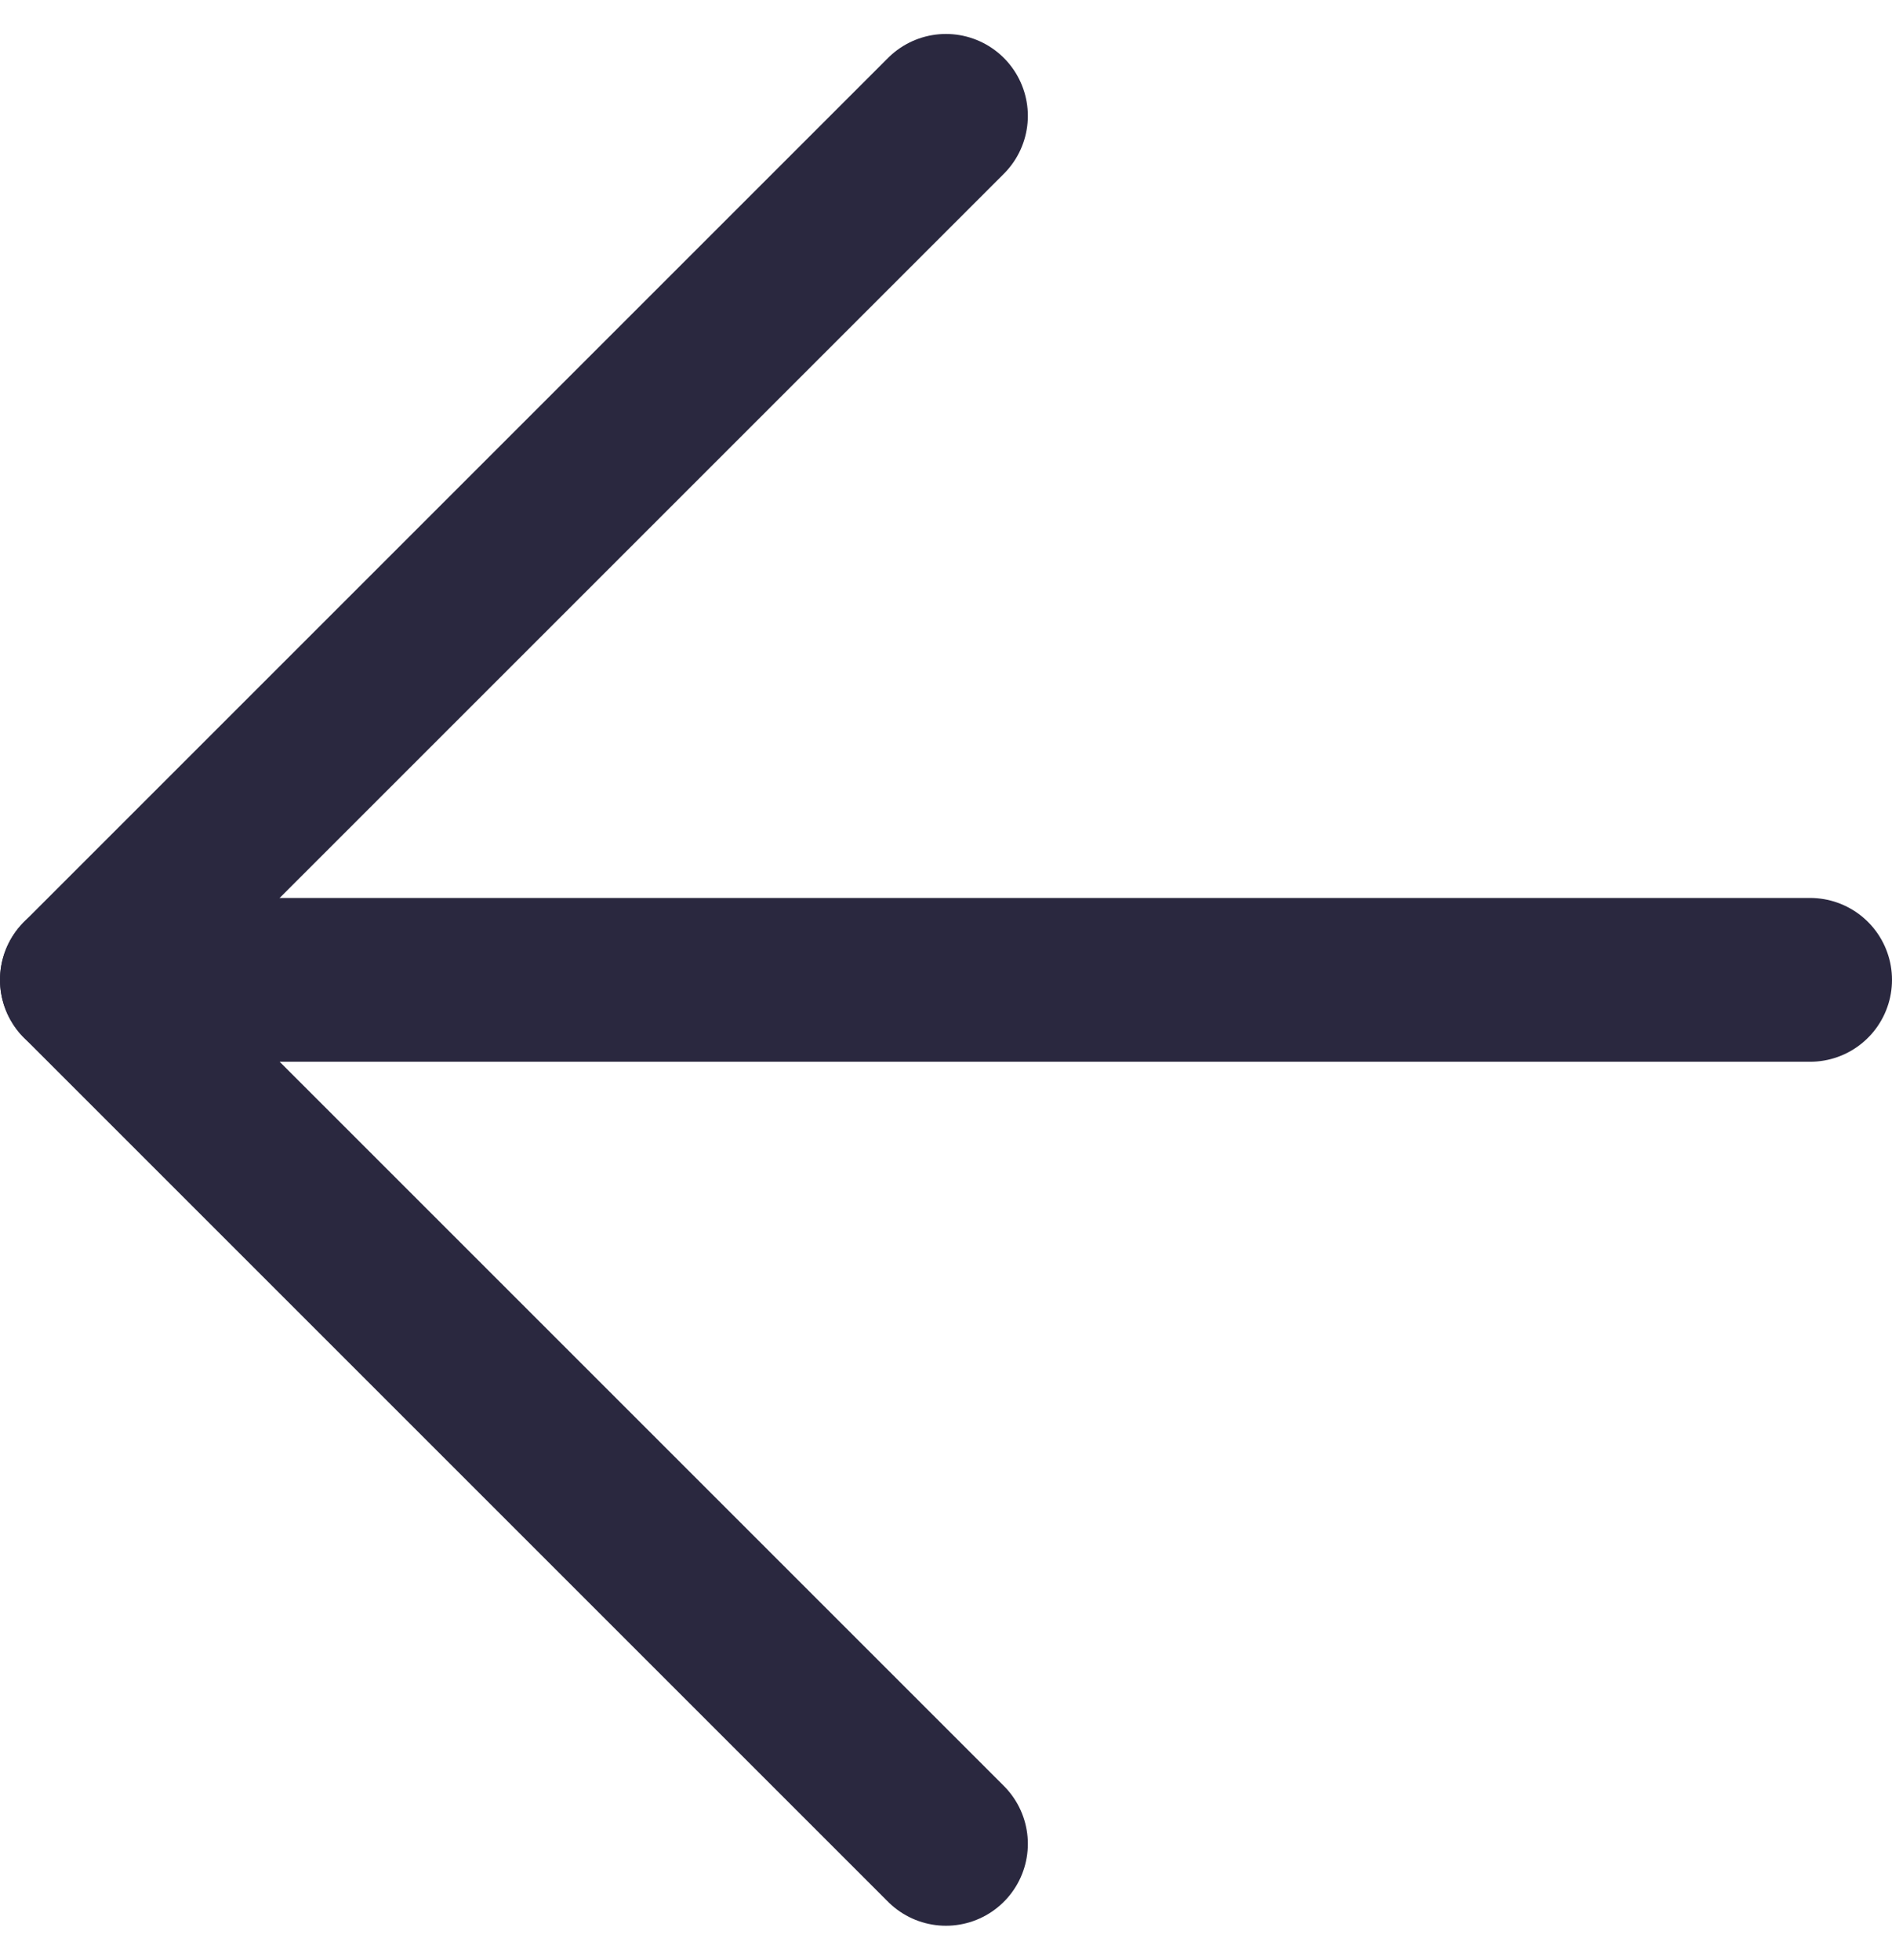
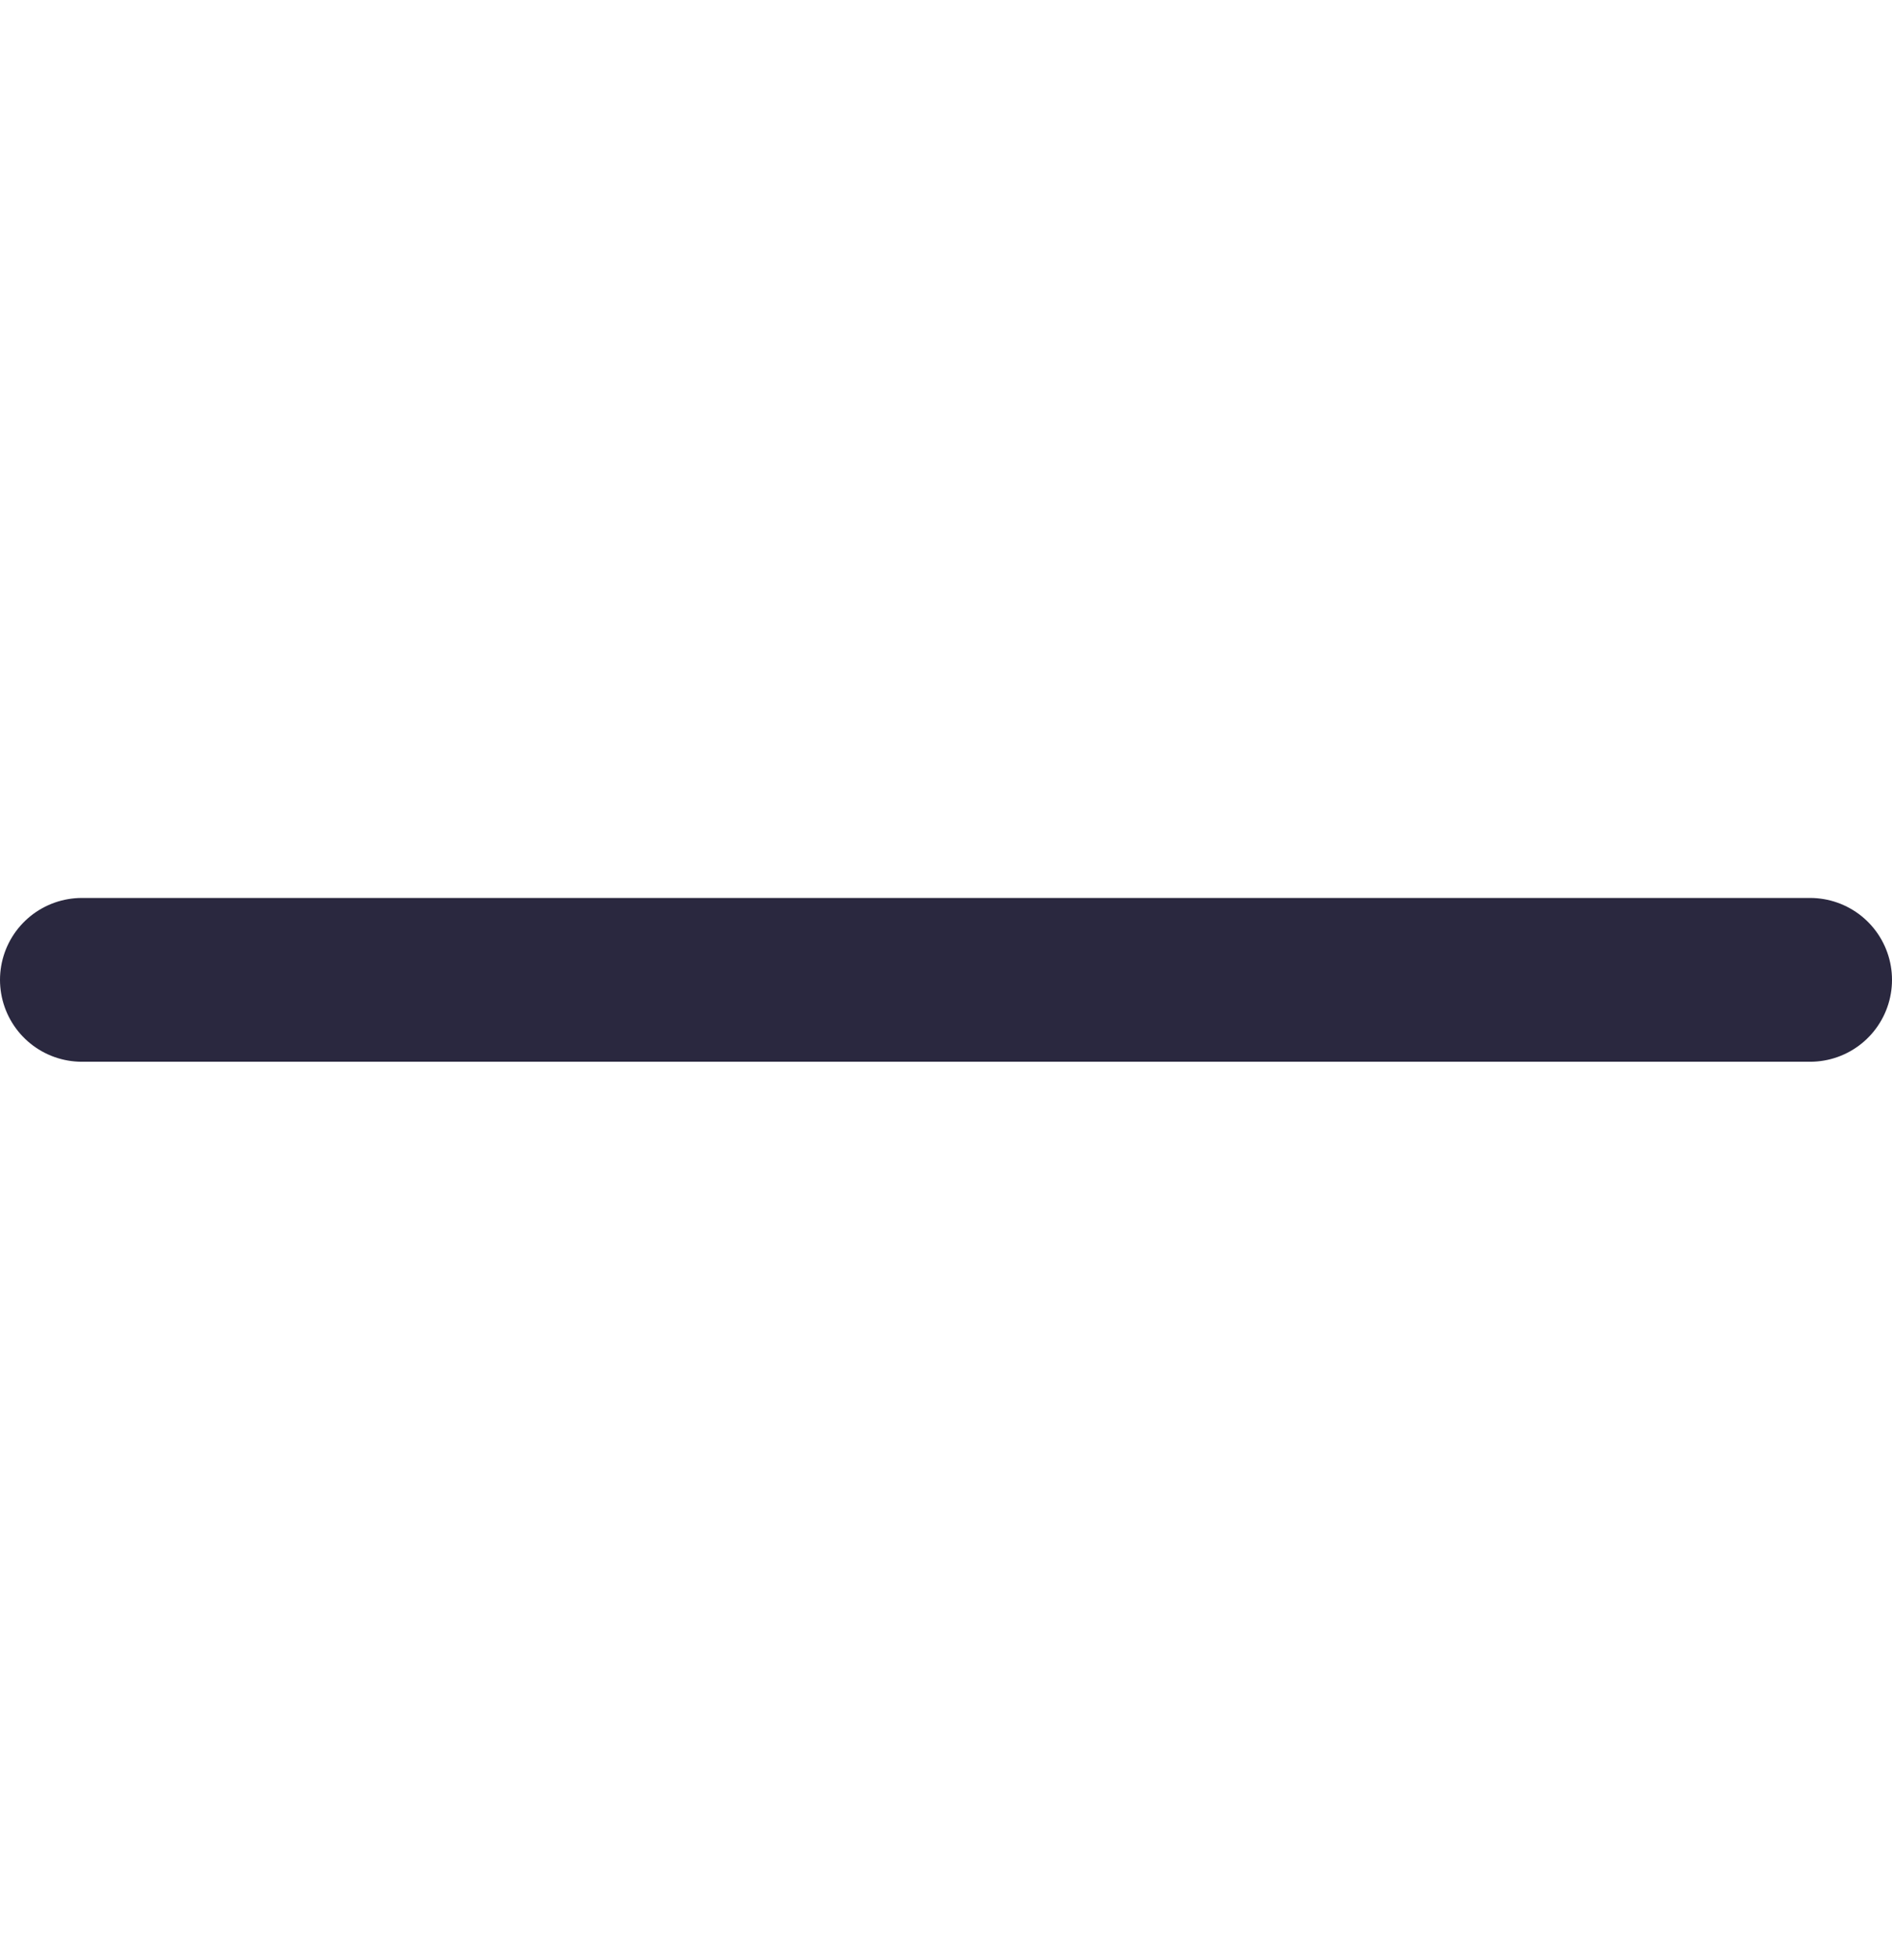
<svg xmlns="http://www.w3.org/2000/svg" width="17.325" height="17.946" viewBox="0 0 17.325 17.946">
  <g id="Icon_feather-arrow-right" data-name="Icon feather-arrow-right" transform="translate(0.75 1.061)">
    <path id="Tracé_4302" data-name="Tracé 4302" d="M23.325,18H7.5" transform="translate(-7.5 -10.088)" fill="none" stroke="#2a283f" stroke-linecap="round" stroke-linejoin="round" stroke-width="1.5" />
-     <path id="Tracé_4303" data-name="Tracé 4303" d="M25.912,7.5,18,15.412l7.912,7.912" transform="translate(-18 -7.5)" fill="none" stroke="#2a283f" stroke-linecap="round" stroke-linejoin="round" stroke-width="1.5" />
  </g>
</svg>